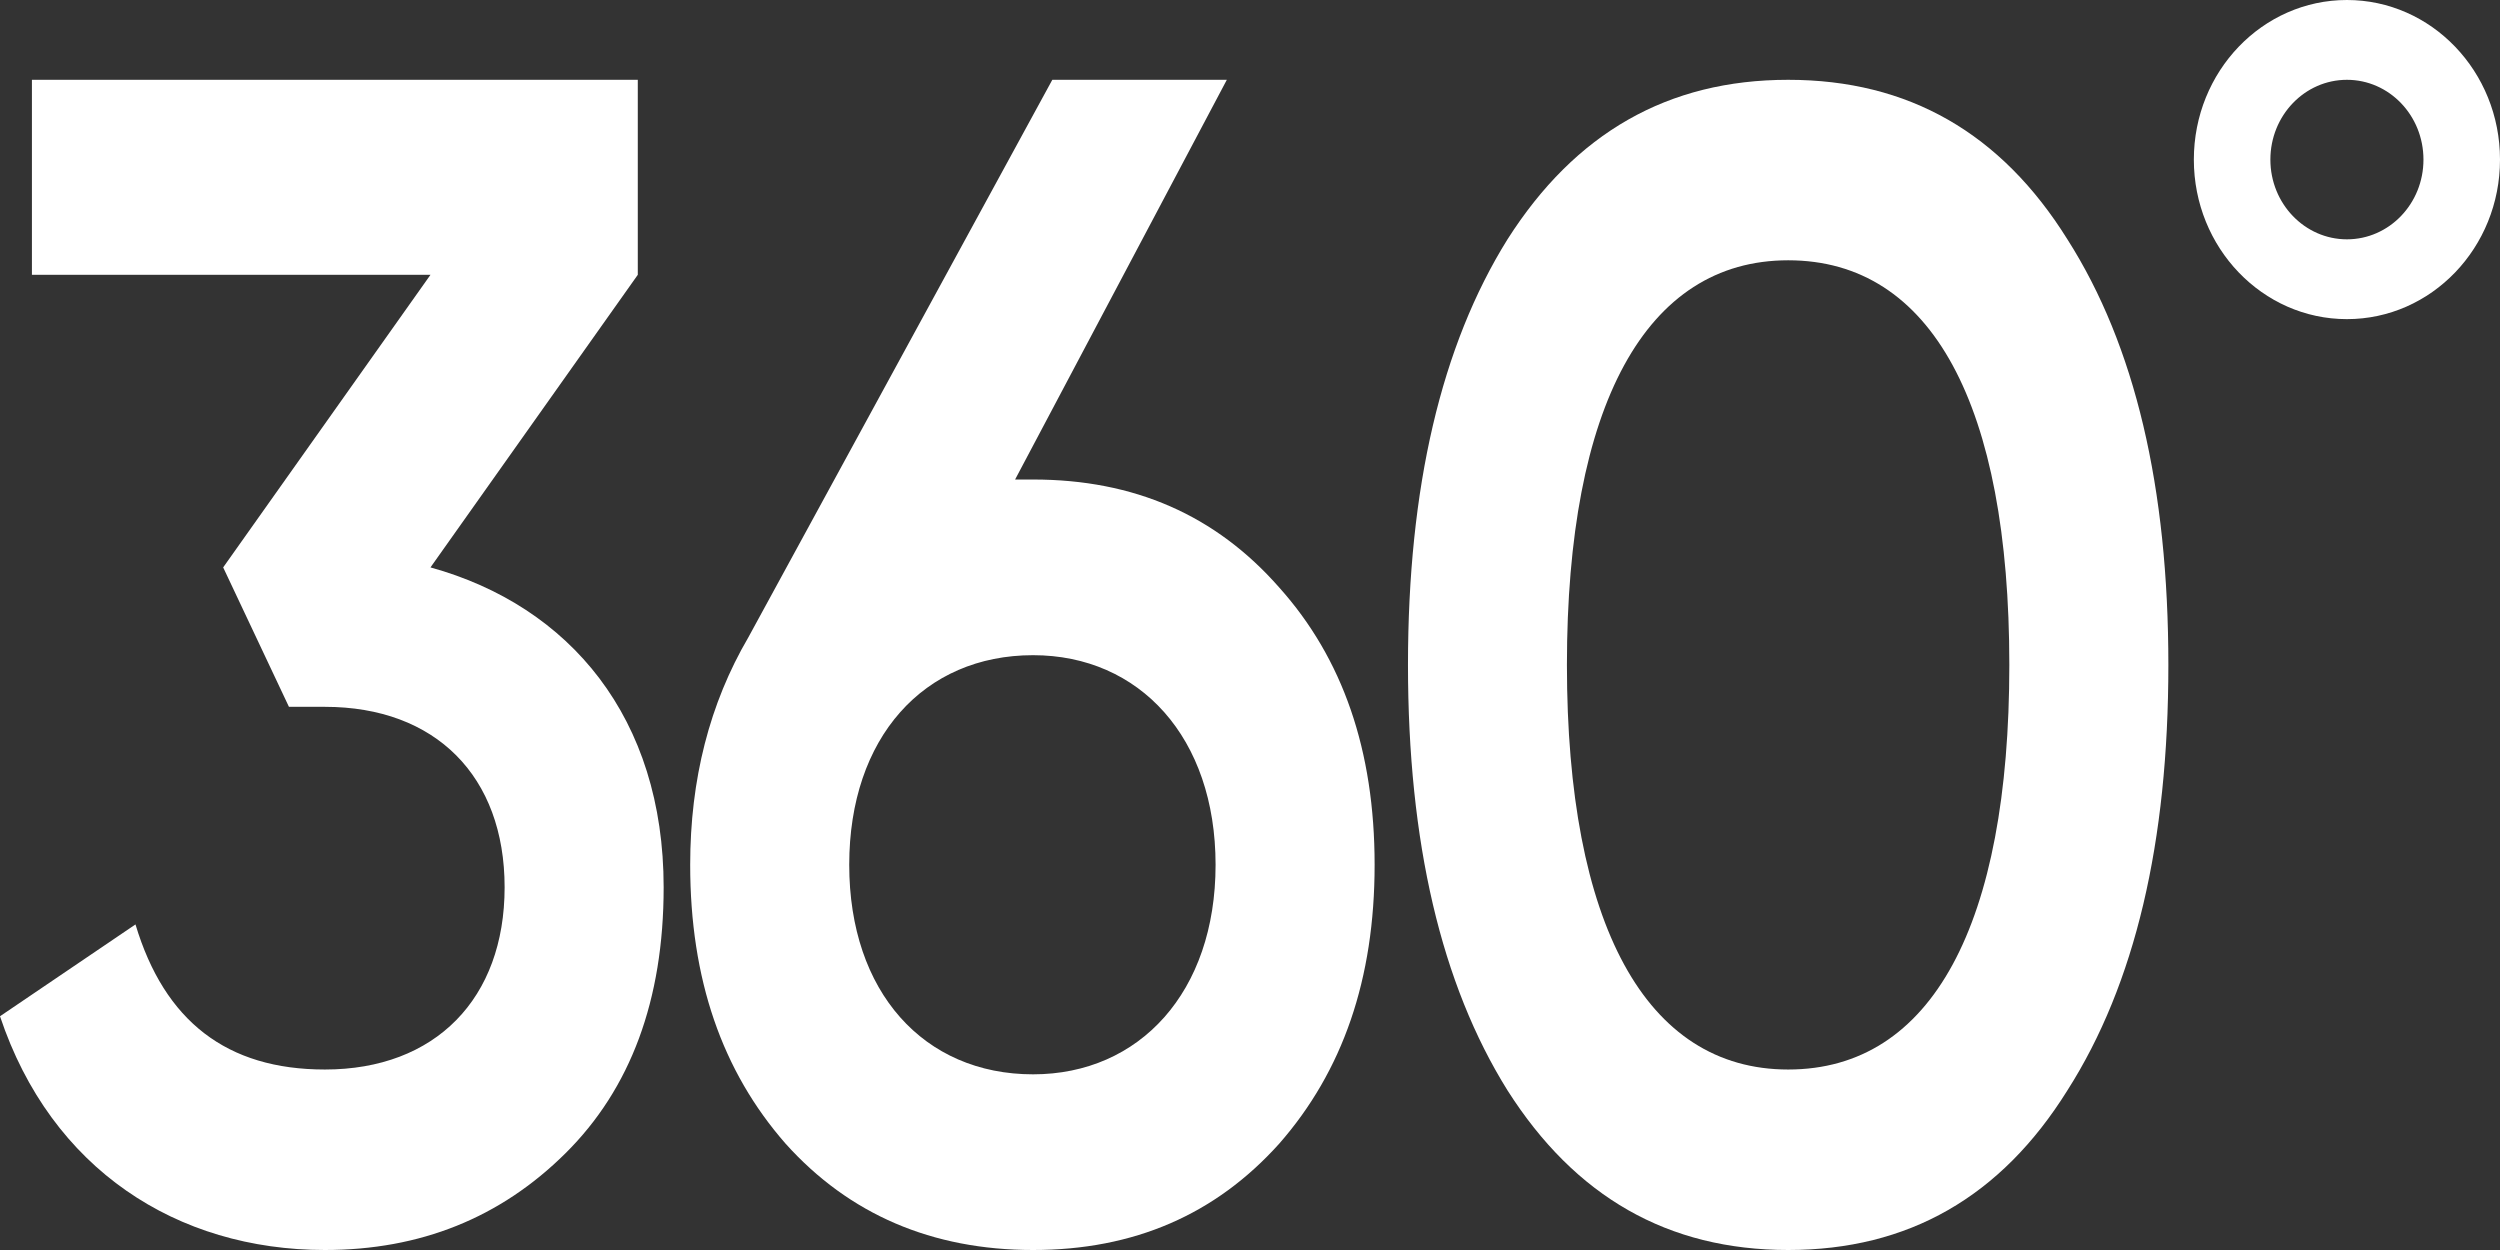
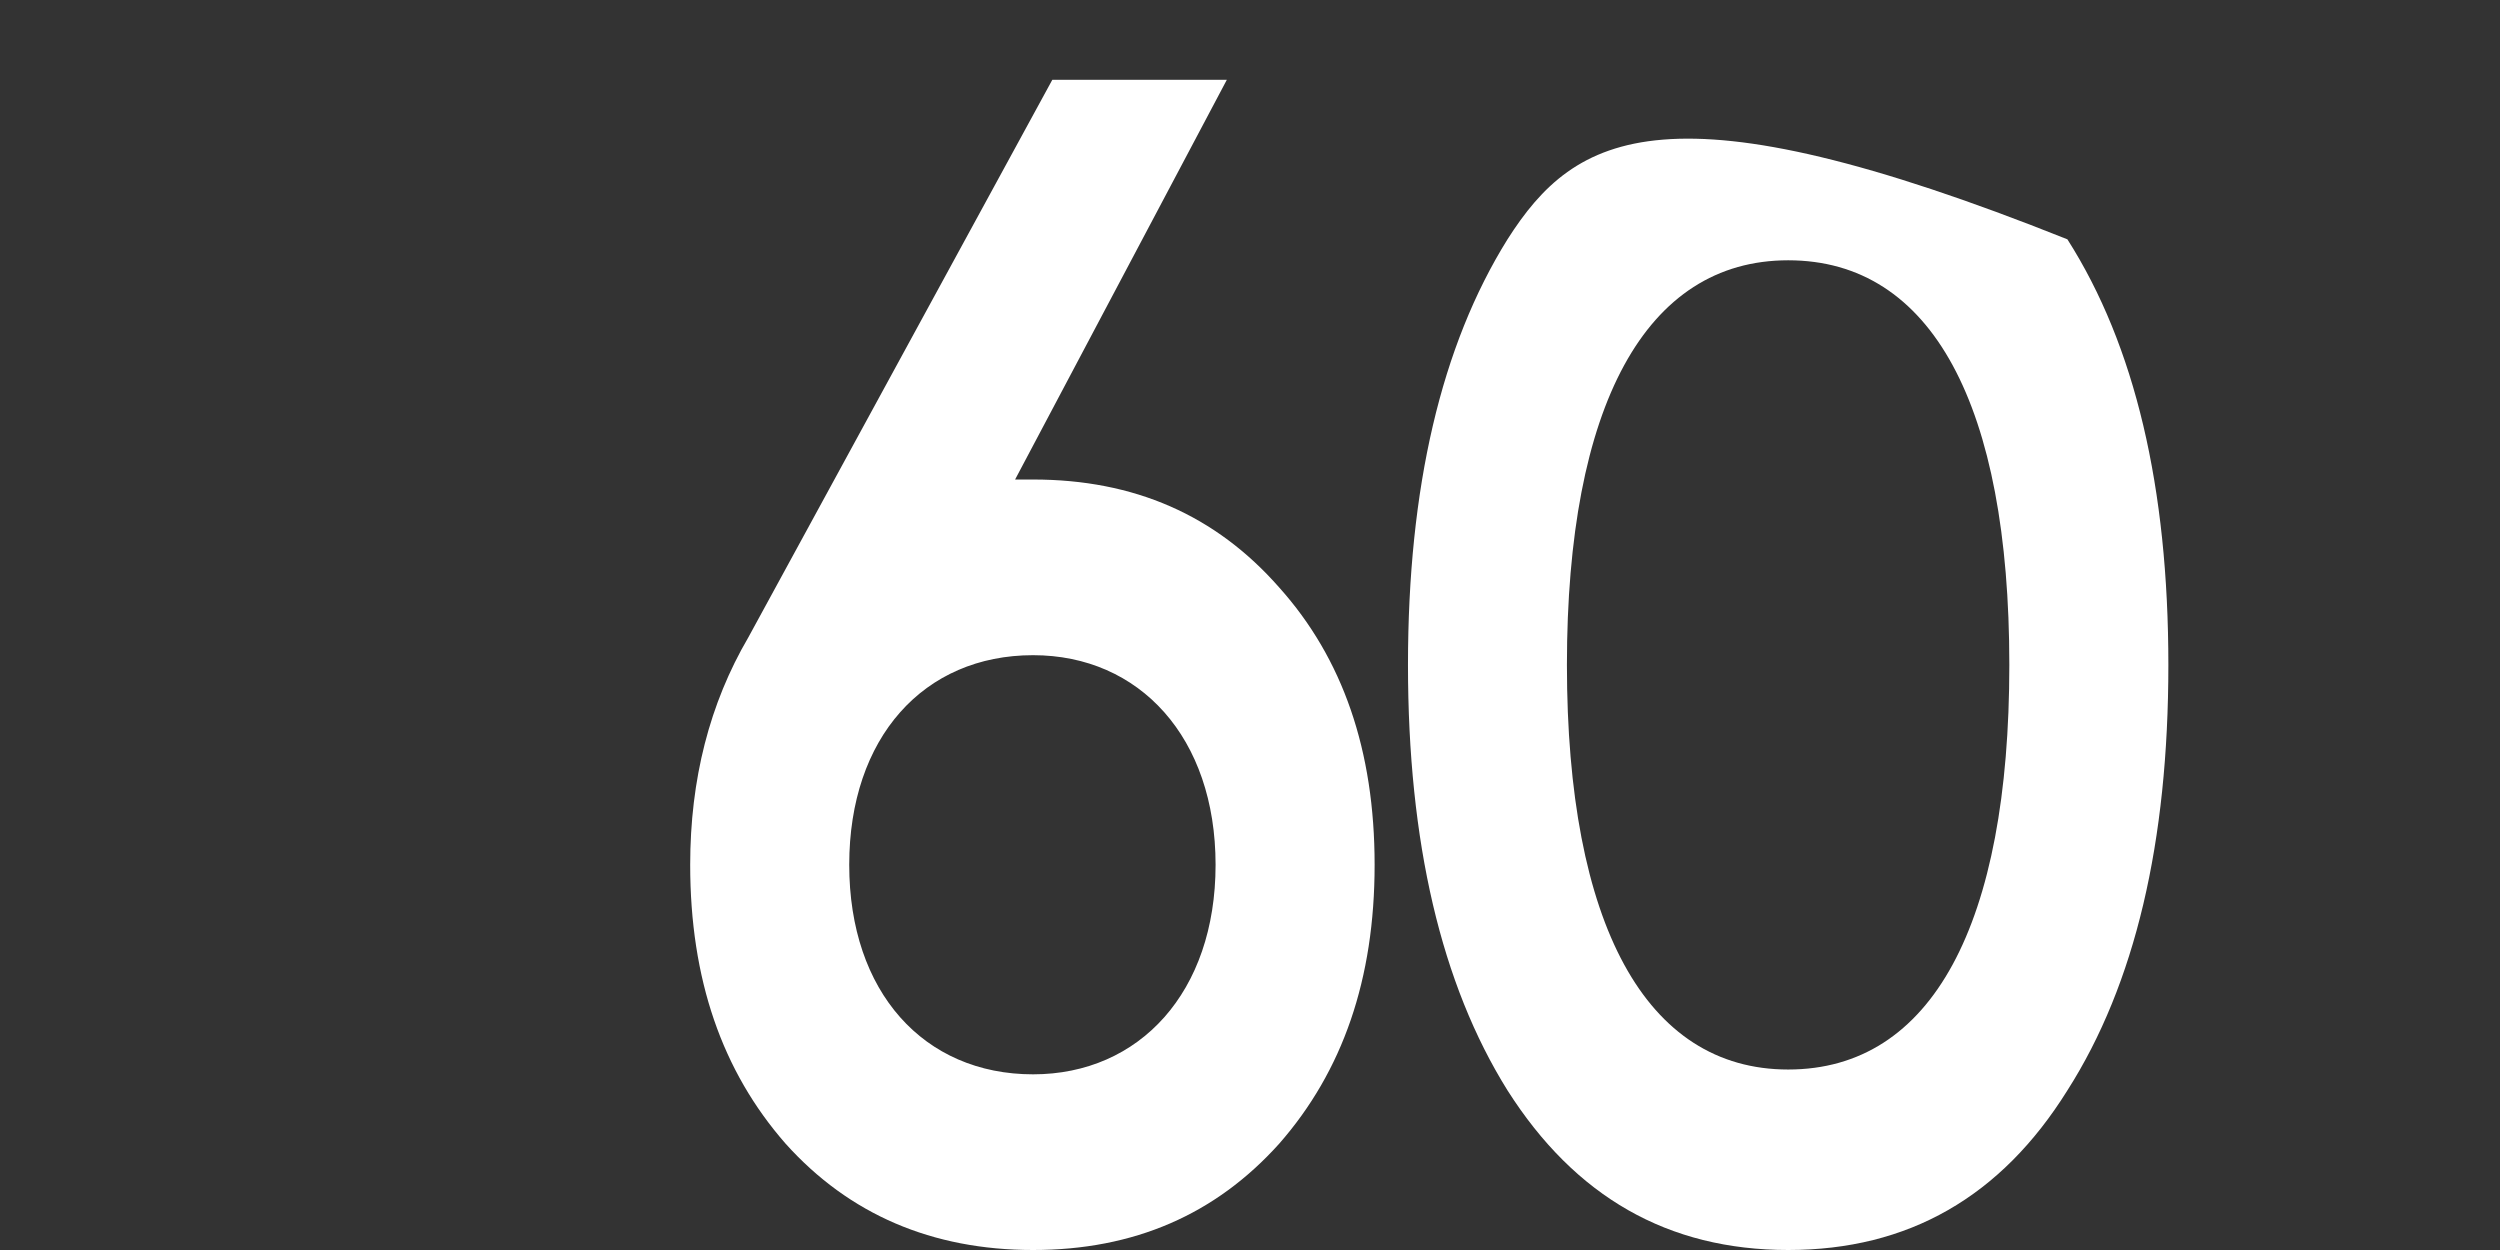
<svg xmlns="http://www.w3.org/2000/svg" width="26" height="13" viewBox="0 0 26 13" fill="none">
  <rect x="0" y="0" width="26" height="13" fill="#333333" stroke="none" />
-   <path d="M6.633 2.858V0.83H0.332V2.858H4.477L2.321 5.901L3.005 7.351H3.379C4.529 7.351 5.248 8.072 5.248 9.228C5.248 10.385 4.529 11.123 3.379 11.123C2.358 11.123 1.711 10.62 1.409 9.614L0 10.569C0.532 12.162 1.841 13 3.379 13C4.371 13 5.205 12.665 5.881 11.994C6.557 11.324 6.902 10.402 6.902 9.228C6.902 7.468 5.929 6.303 4.477 5.901L6.633 2.858Z" fill="white" />
  <path d="M10.557 4.987L12.759 0.83H10.944L7.782 6.63C7.38 7.317 7.178 8.105 7.178 8.994C7.178 10.184 7.509 11.139 8.17 11.894C8.832 12.631 9.695 13 10.744 13C11.794 13 12.642 12.631 13.304 11.894C13.965 11.139 14.296 10.184 14.296 8.994C14.296 7.803 13.965 6.848 13.304 6.11C12.642 5.356 11.794 4.987 10.744 4.987H10.557ZM10.744 11.173C9.608 11.173 8.832 10.318 8.832 8.994C8.832 7.669 9.608 6.814 10.744 6.814C11.851 6.814 12.642 7.669 12.642 8.994C12.642 10.318 11.851 11.173 10.744 11.173Z" fill="white" />
-   <path d="M21.501 11.34C22.206 10.234 22.551 8.759 22.551 6.915C22.551 5.071 22.206 3.596 21.501 2.489C20.811 1.383 19.848 0.83 18.597 0.83C17.346 0.83 16.382 1.383 15.678 2.489C14.988 3.596 14.643 5.071 14.643 6.915C14.643 8.759 14.988 10.234 15.678 11.34C16.382 12.447 17.346 13 18.597 13C19.848 13 20.811 12.447 21.501 11.34ZM18.597 11.123C17.116 11.123 16.296 9.614 16.296 6.915C16.296 4.216 17.116 2.707 18.597 2.707C20.092 2.707 20.897 4.216 20.897 6.915C20.897 9.614 20.092 11.123 18.597 11.123Z" fill="white" />
-   <path fill-rule="evenodd" clip-rule="evenodd" d="M24.408 2.489C24.848 2.489 25.204 2.118 25.204 1.66C25.204 1.201 24.848 0.83 24.408 0.83C23.969 0.83 23.612 1.201 23.612 1.66C23.612 2.118 23.969 2.489 24.408 2.489ZM24.408 3.319C25.287 3.319 26 2.576 26 1.66C26 0.743 25.287 0 24.408 0C23.529 0 22.816 0.743 22.816 1.66C22.816 2.576 23.529 3.319 24.408 3.319Z" fill="white" />
+   <path d="M21.501 11.34C22.206 10.234 22.551 8.759 22.551 6.915C22.551 5.071 22.206 3.596 21.501 2.489C17.346 0.83 16.382 1.383 15.678 2.489C14.988 3.596 14.643 5.071 14.643 6.915C14.643 8.759 14.988 10.234 15.678 11.34C16.382 12.447 17.346 13 18.597 13C19.848 13 20.811 12.447 21.501 11.34ZM18.597 11.123C17.116 11.123 16.296 9.614 16.296 6.915C16.296 4.216 17.116 2.707 18.597 2.707C20.092 2.707 20.897 4.216 20.897 6.915C20.897 9.614 20.092 11.123 18.597 11.123Z" fill="white" />
</svg>